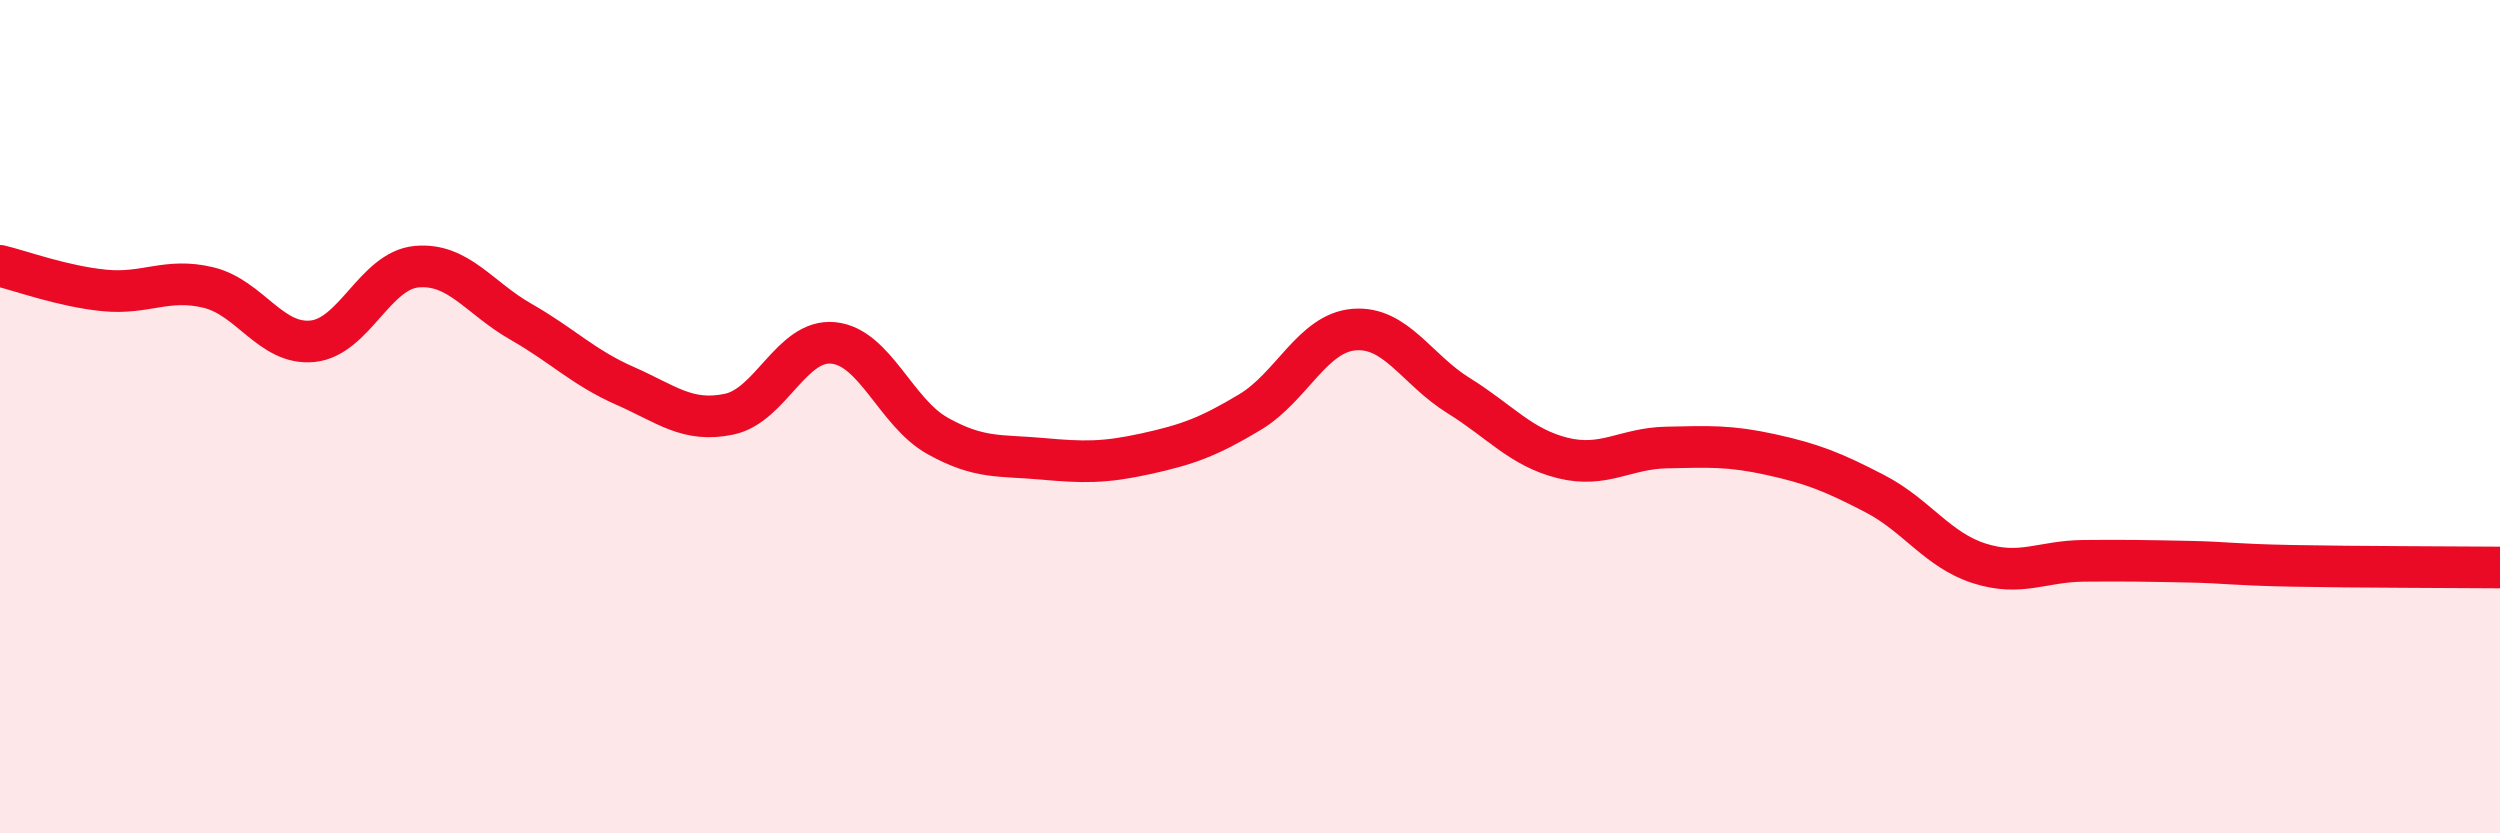
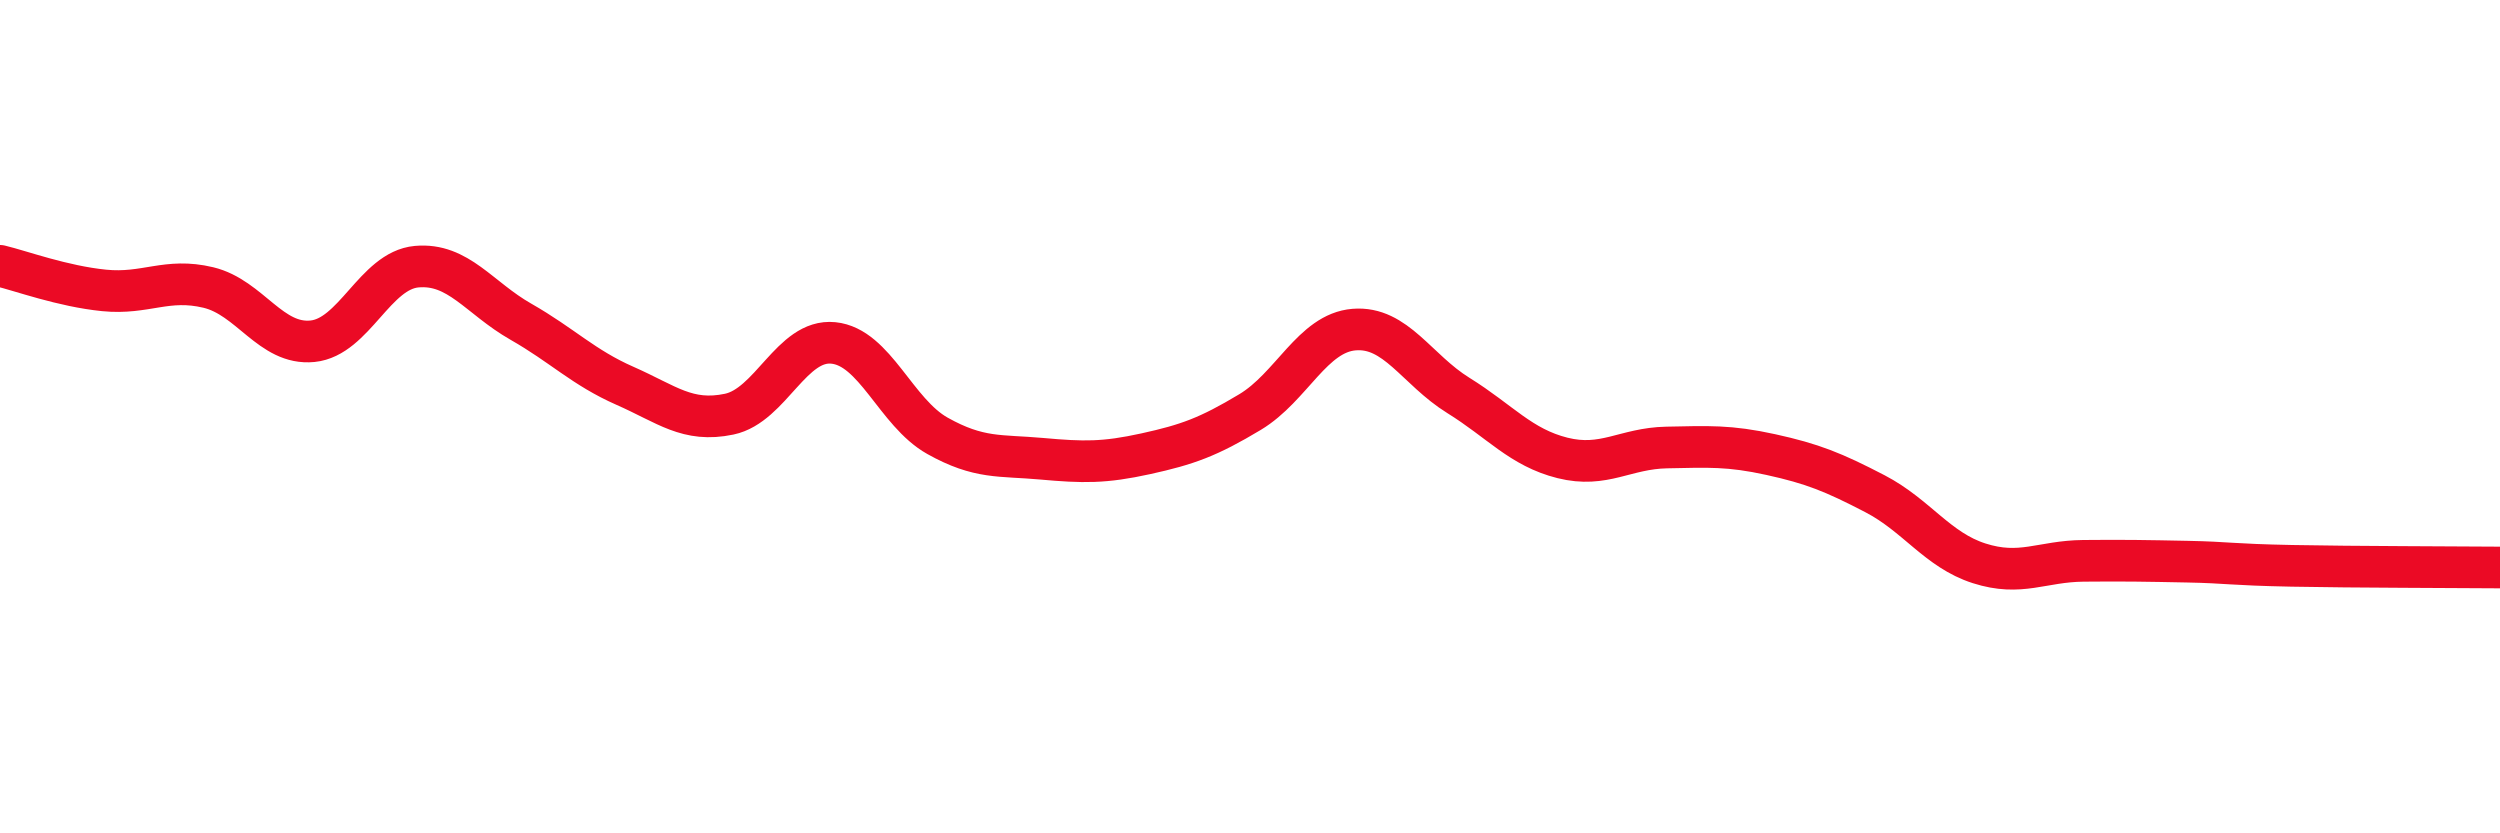
<svg xmlns="http://www.w3.org/2000/svg" width="60" height="20" viewBox="0 0 60 20">
-   <path d="M 0,6.38 C 0.5,6.5 1.5,6.87 2.5,6.97 C 3.5,7.07 4,6.66 5,6.9 C 6,7.14 6.5,8.29 7.5,8.19 C 8.5,8.09 9,6.49 10,6.4 C 11,6.31 11.5,7.15 12.5,7.72 C 13.5,8.29 14,8.82 15,9.26 C 16,9.7 16.5,10.15 17.5,9.94 C 18.5,9.73 19,8.13 20,8.23 C 21,8.33 21.5,9.9 22.5,10.46 C 23.5,11.02 24,10.92 25,11.01 C 26,11.1 26.5,11.11 27.5,10.89 C 28.5,10.67 29,10.49 30,9.89 C 31,9.29 31.5,7.99 32.5,7.91 C 33.5,7.83 34,8.87 35,9.49 C 36,10.11 36.5,10.74 37.5,10.99 C 38.5,11.24 39,10.76 40,10.74 C 41,10.72 41.5,10.69 42.5,10.91 C 43.5,11.13 44,11.33 45,11.85 C 46,12.37 46.5,13.2 47.5,13.52 C 48.5,13.84 49,13.47 50,13.46 C 51,13.45 51.5,13.46 52.5,13.48 C 53.5,13.5 53.5,13.55 55,13.58 C 56.5,13.61 59,13.61 60,13.62L60 20L0 20Z" fill="#EB0A25" opacity="0.1" stroke-linecap="round" stroke-linejoin="round" />
  <path d="M 0,6.38 C 0.5,6.5 1.5,6.87 2.5,6.97 C 3.5,7.07 4,6.66 5,6.9 C 6,7.14 6.5,8.29 7.5,8.19 C 8.5,8.09 9,6.49 10,6.4 C 11,6.31 11.5,7.15 12.5,7.72 C 13.5,8.29 14,8.82 15,9.26 C 16,9.7 16.5,10.15 17.5,9.94 C 18.5,9.73 19,8.13 20,8.23 C 21,8.33 21.5,9.9 22.5,10.46 C 23.5,11.02 24,10.92 25,11.01 C 26,11.1 26.5,11.11 27.5,10.89 C 28.5,10.67 29,10.49 30,9.89 C 31,9.29 31.5,7.99 32.5,7.91 C 33.5,7.83 34,8.87 35,9.49 C 36,10.11 36.5,10.74 37.5,10.99 C 38.5,11.24 39,10.76 40,10.74 C 41,10.72 41.5,10.69 42.5,10.91 C 43.5,11.13 44,11.33 45,11.85 C 46,12.37 46.5,13.2 47.5,13.52 C 48.5,13.84 49,13.47 50,13.46 C 51,13.45 51.5,13.46 52.5,13.48 C 53.5,13.5 53.5,13.55 55,13.58 C 56.5,13.61 59,13.61 60,13.62" stroke="#EB0A25" stroke-width="1" fill="none" stroke-linecap="round" stroke-linejoin="round" />
</svg>